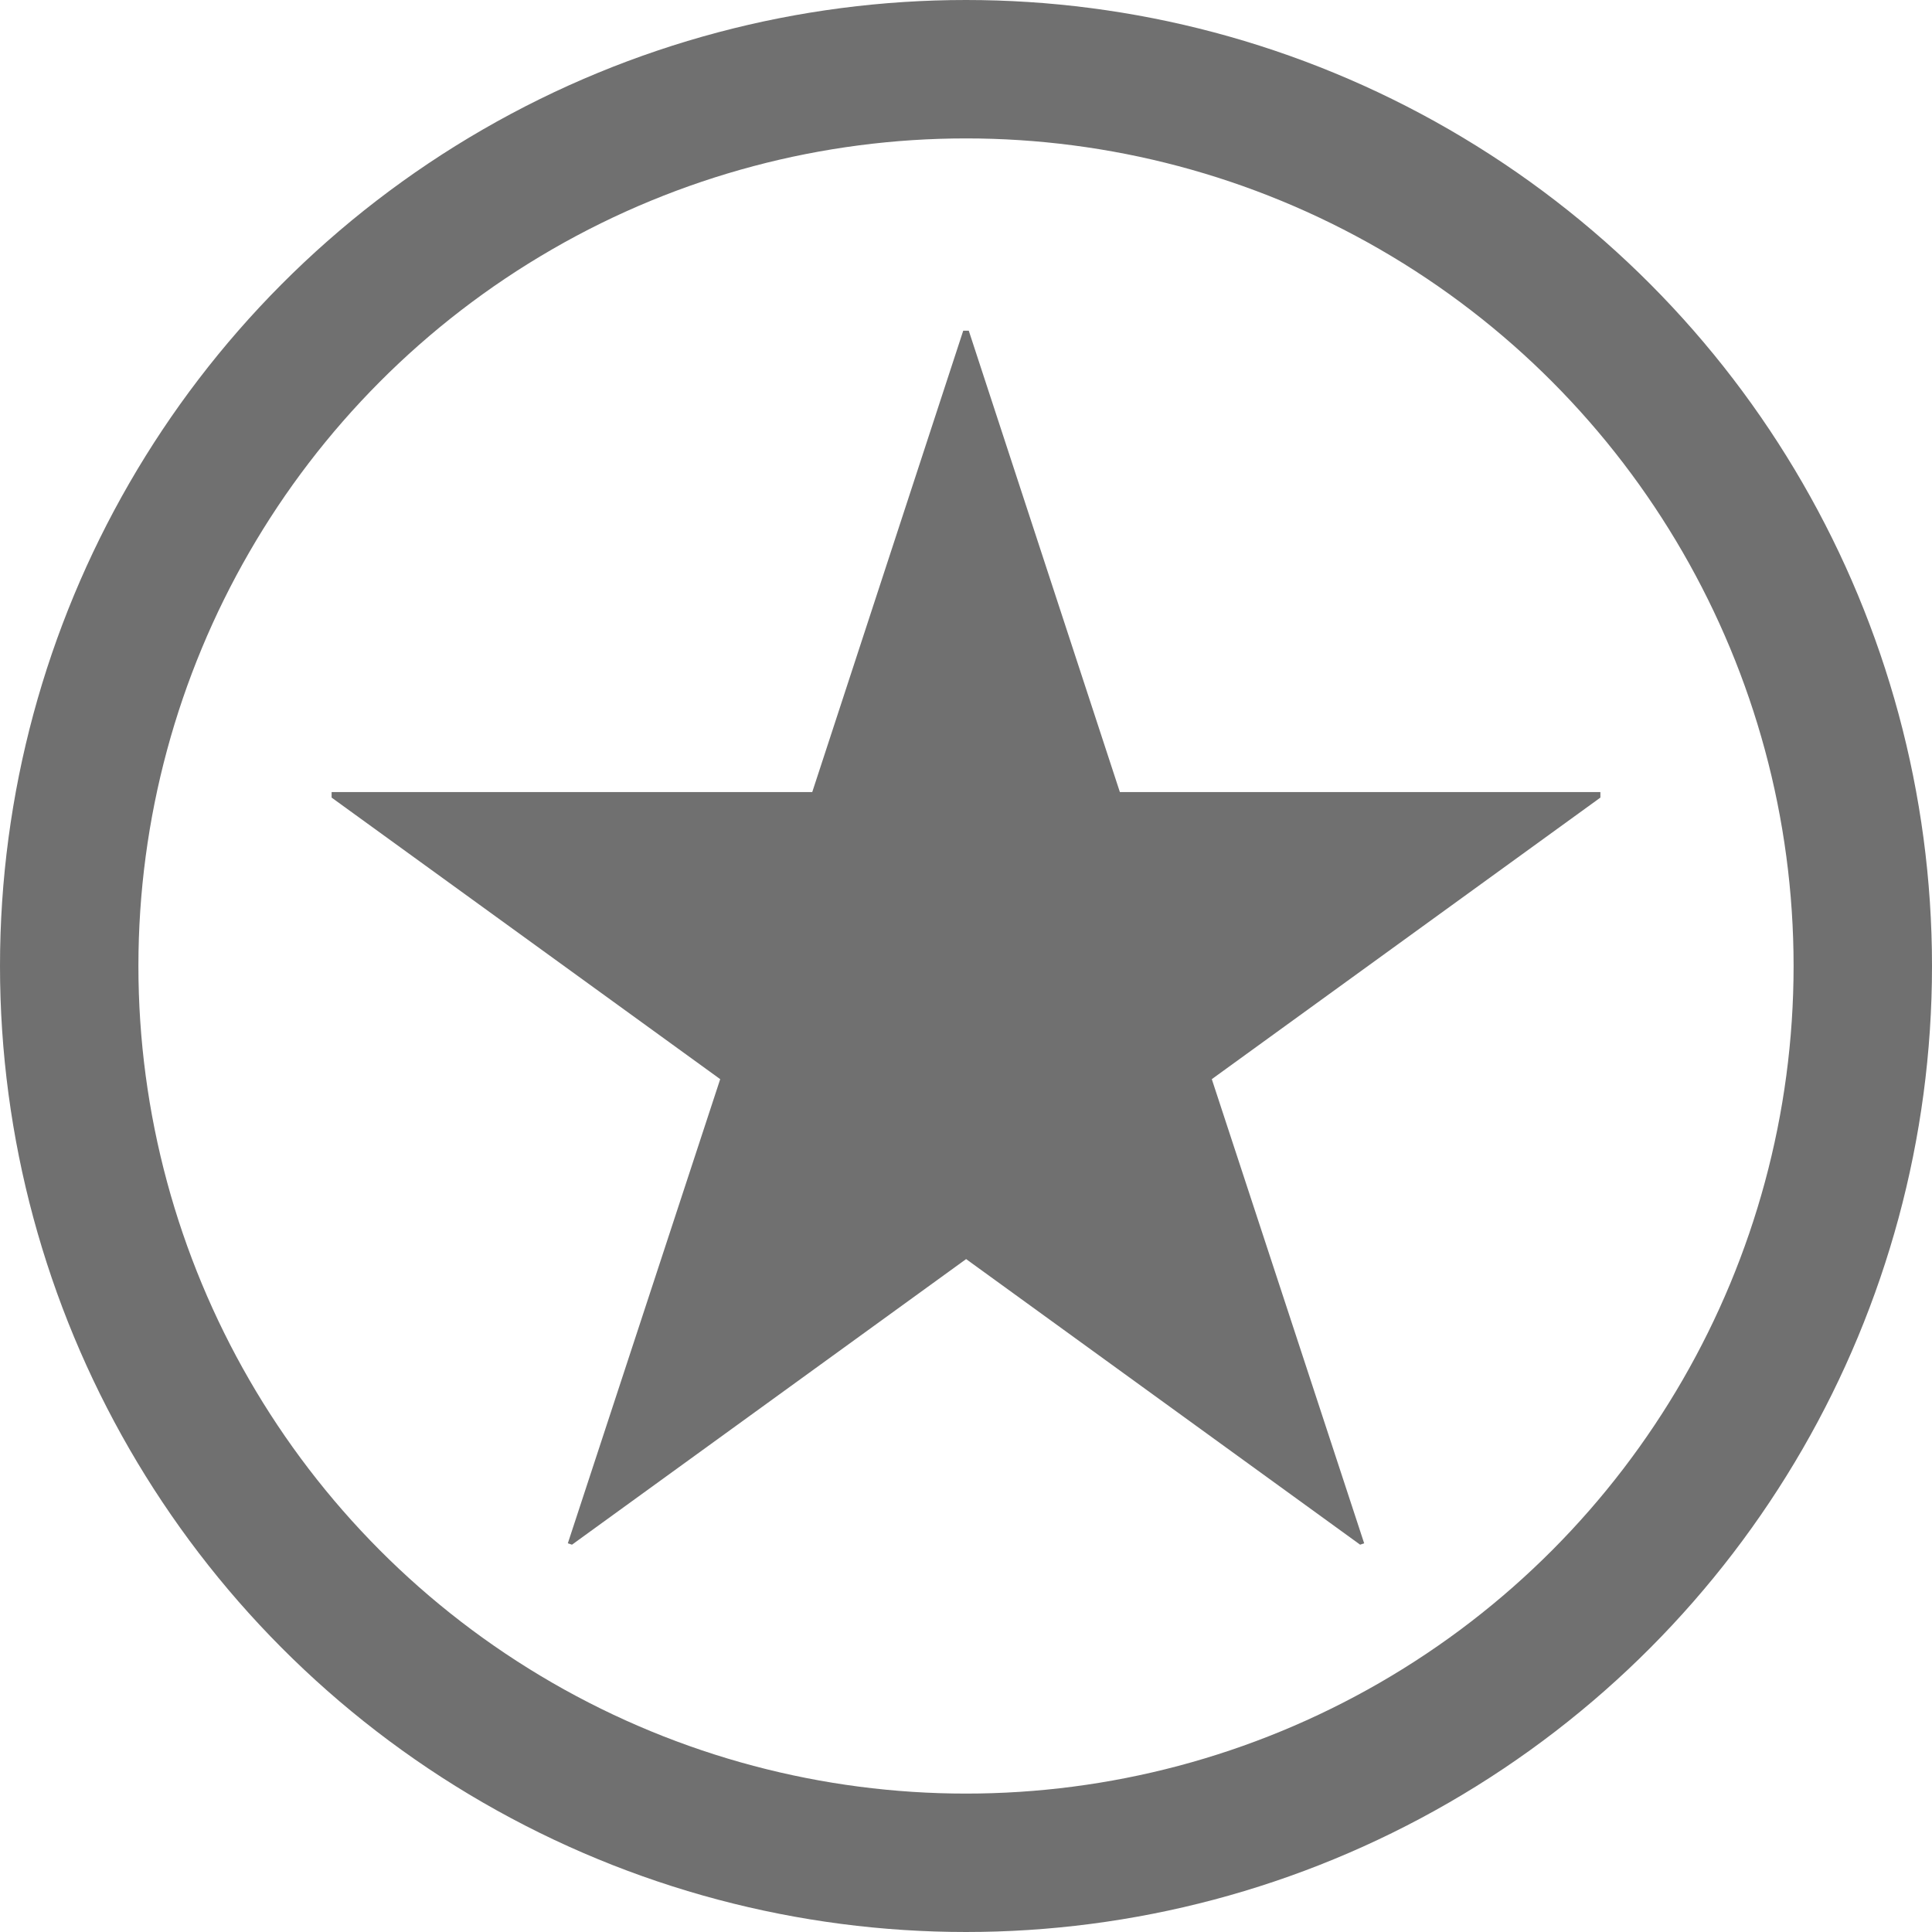
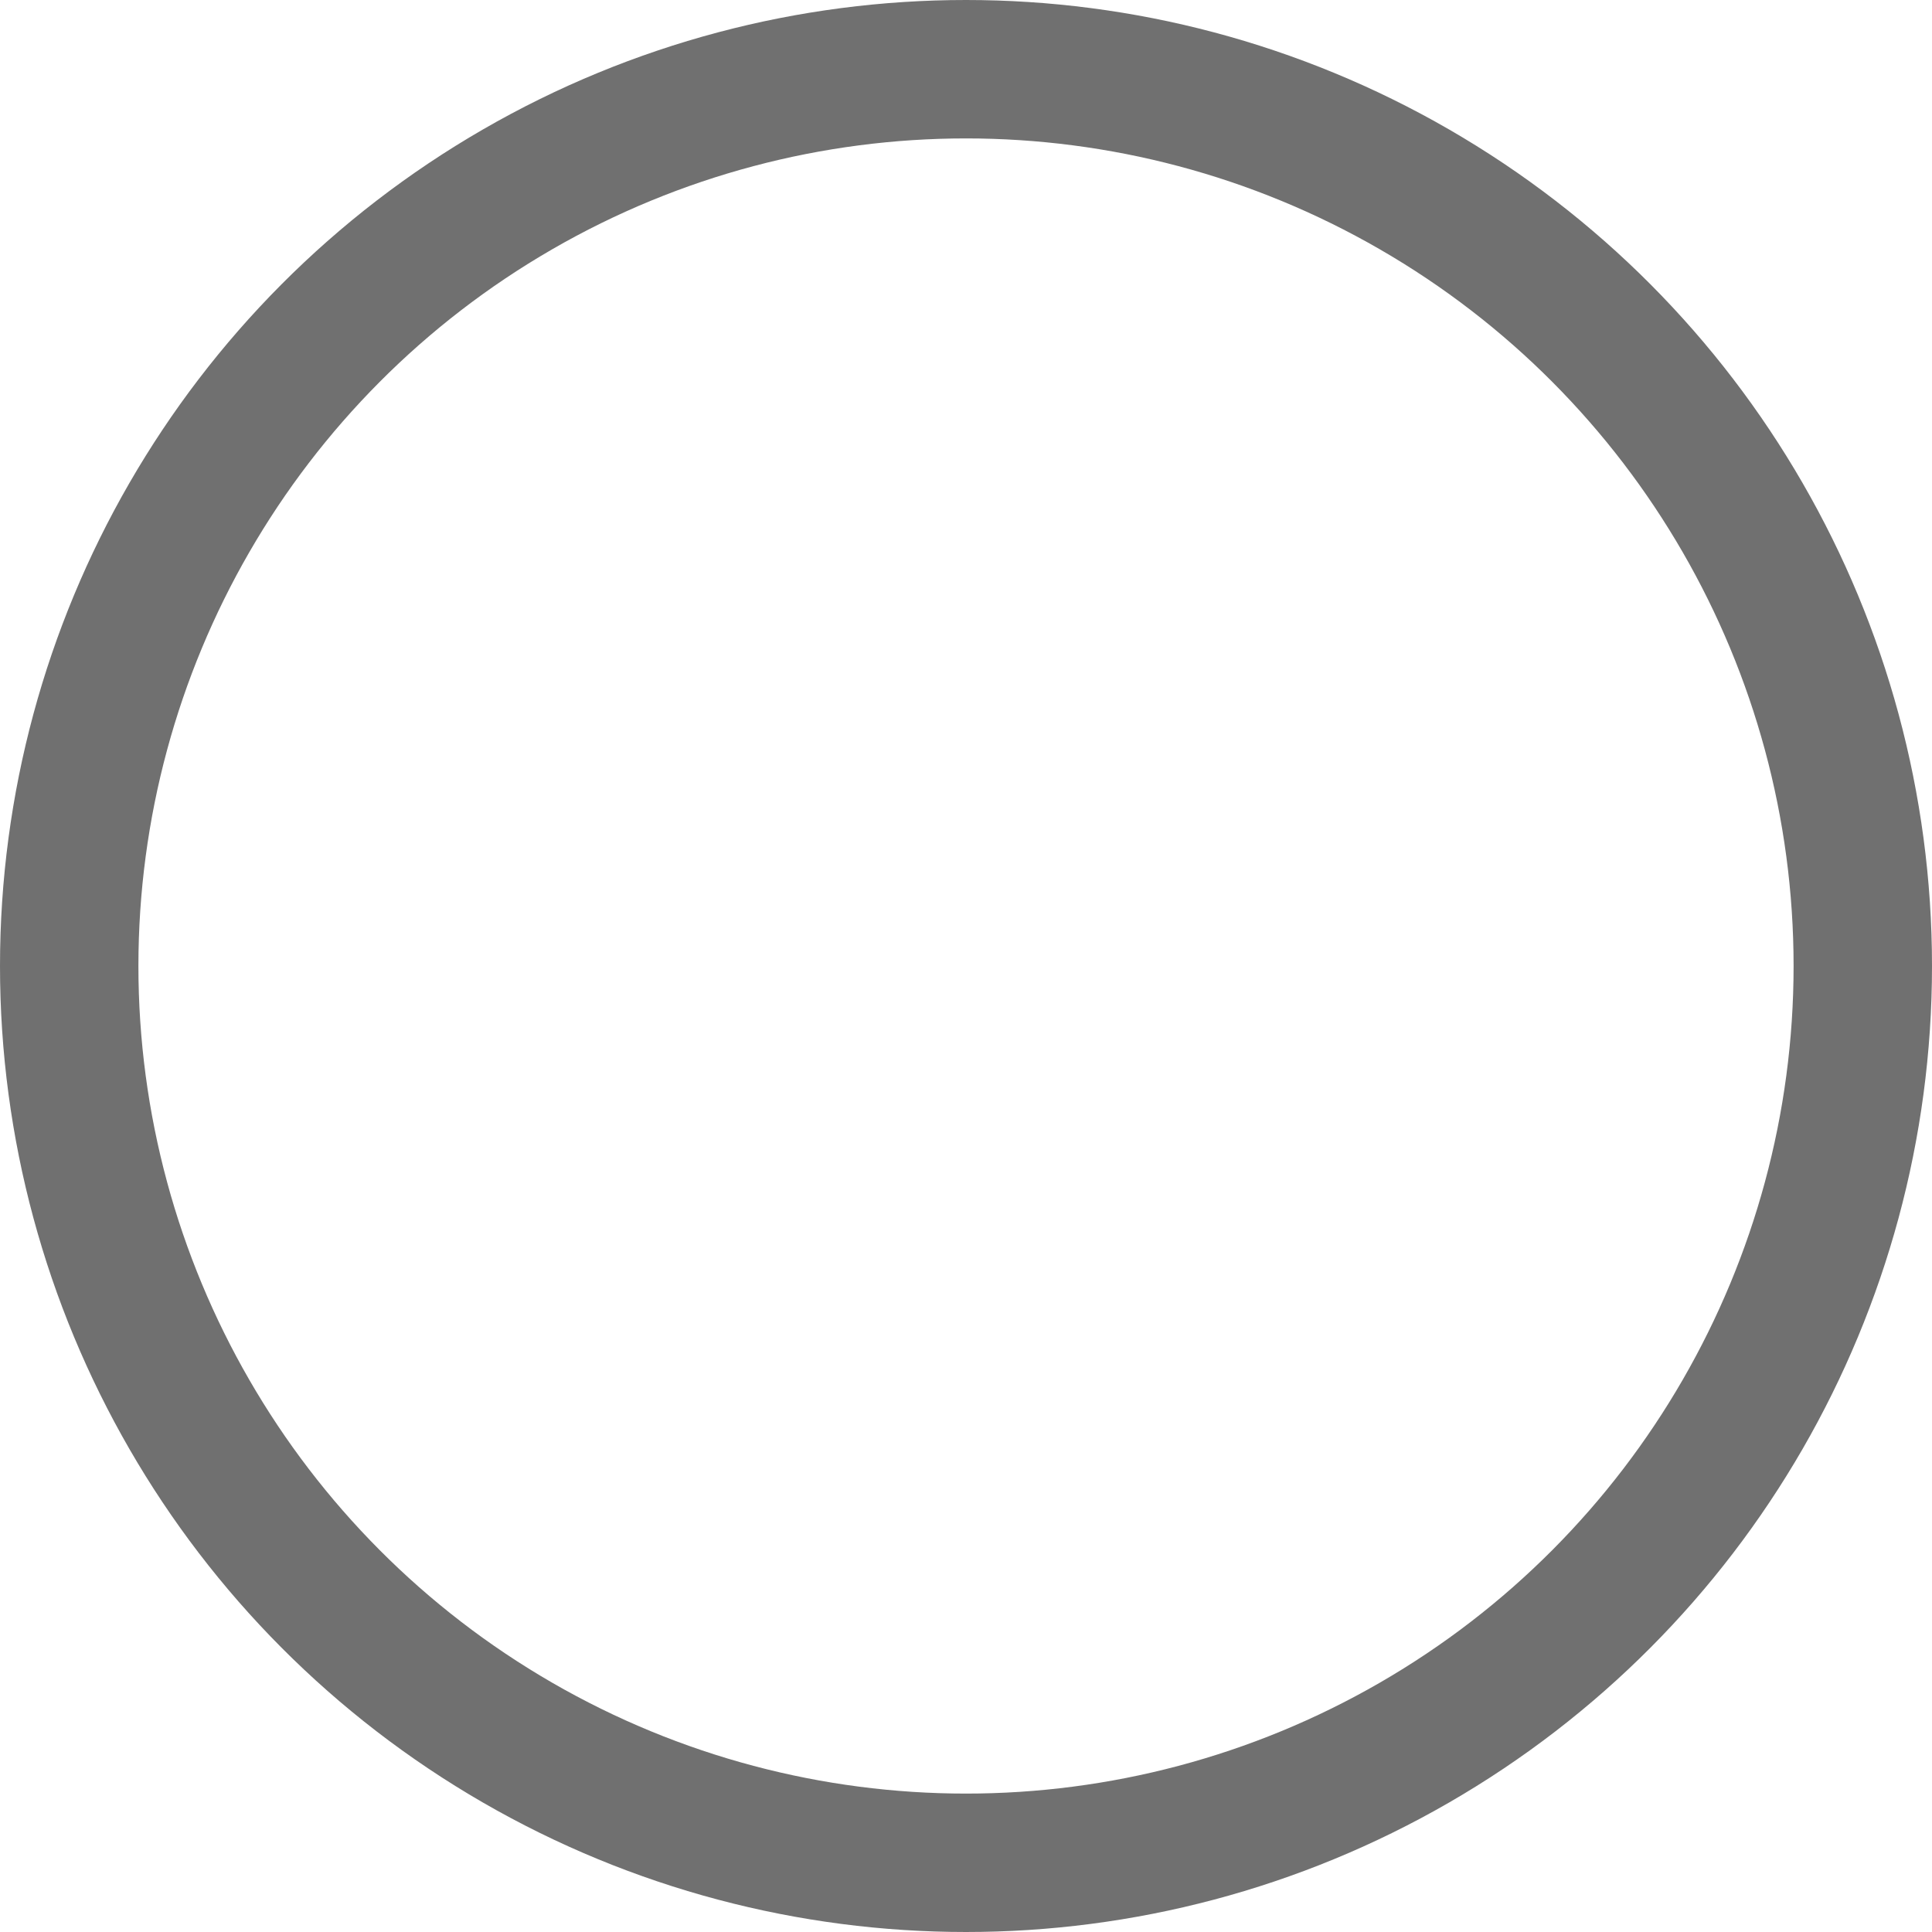
<svg xmlns="http://www.w3.org/2000/svg" viewBox="0 0 167.5 167.5">
  <defs>
    <style>.d{fill:none;stroke:#707070;stroke-miterlimit:10;stroke-width:12px;}.e{fill:#707070;}</style>
  </defs>
  <g id="a" />
  <g id="b">
    <g id="c">
      <circle class="d" cx="83.75" cy="83.75" r="77.75" />
-       <path class="e" d="M97.09,68.67h41.66v.48l-33.69,24.41,13.21,40.24-.35,.12-34.16-24.76-34.17,24.76-.36-.12,13.21-40.24-33.69-24.41v-.48h41.67l13.09-40h.48l13.1,40Z" />
    </g>
  </g>
</svg>